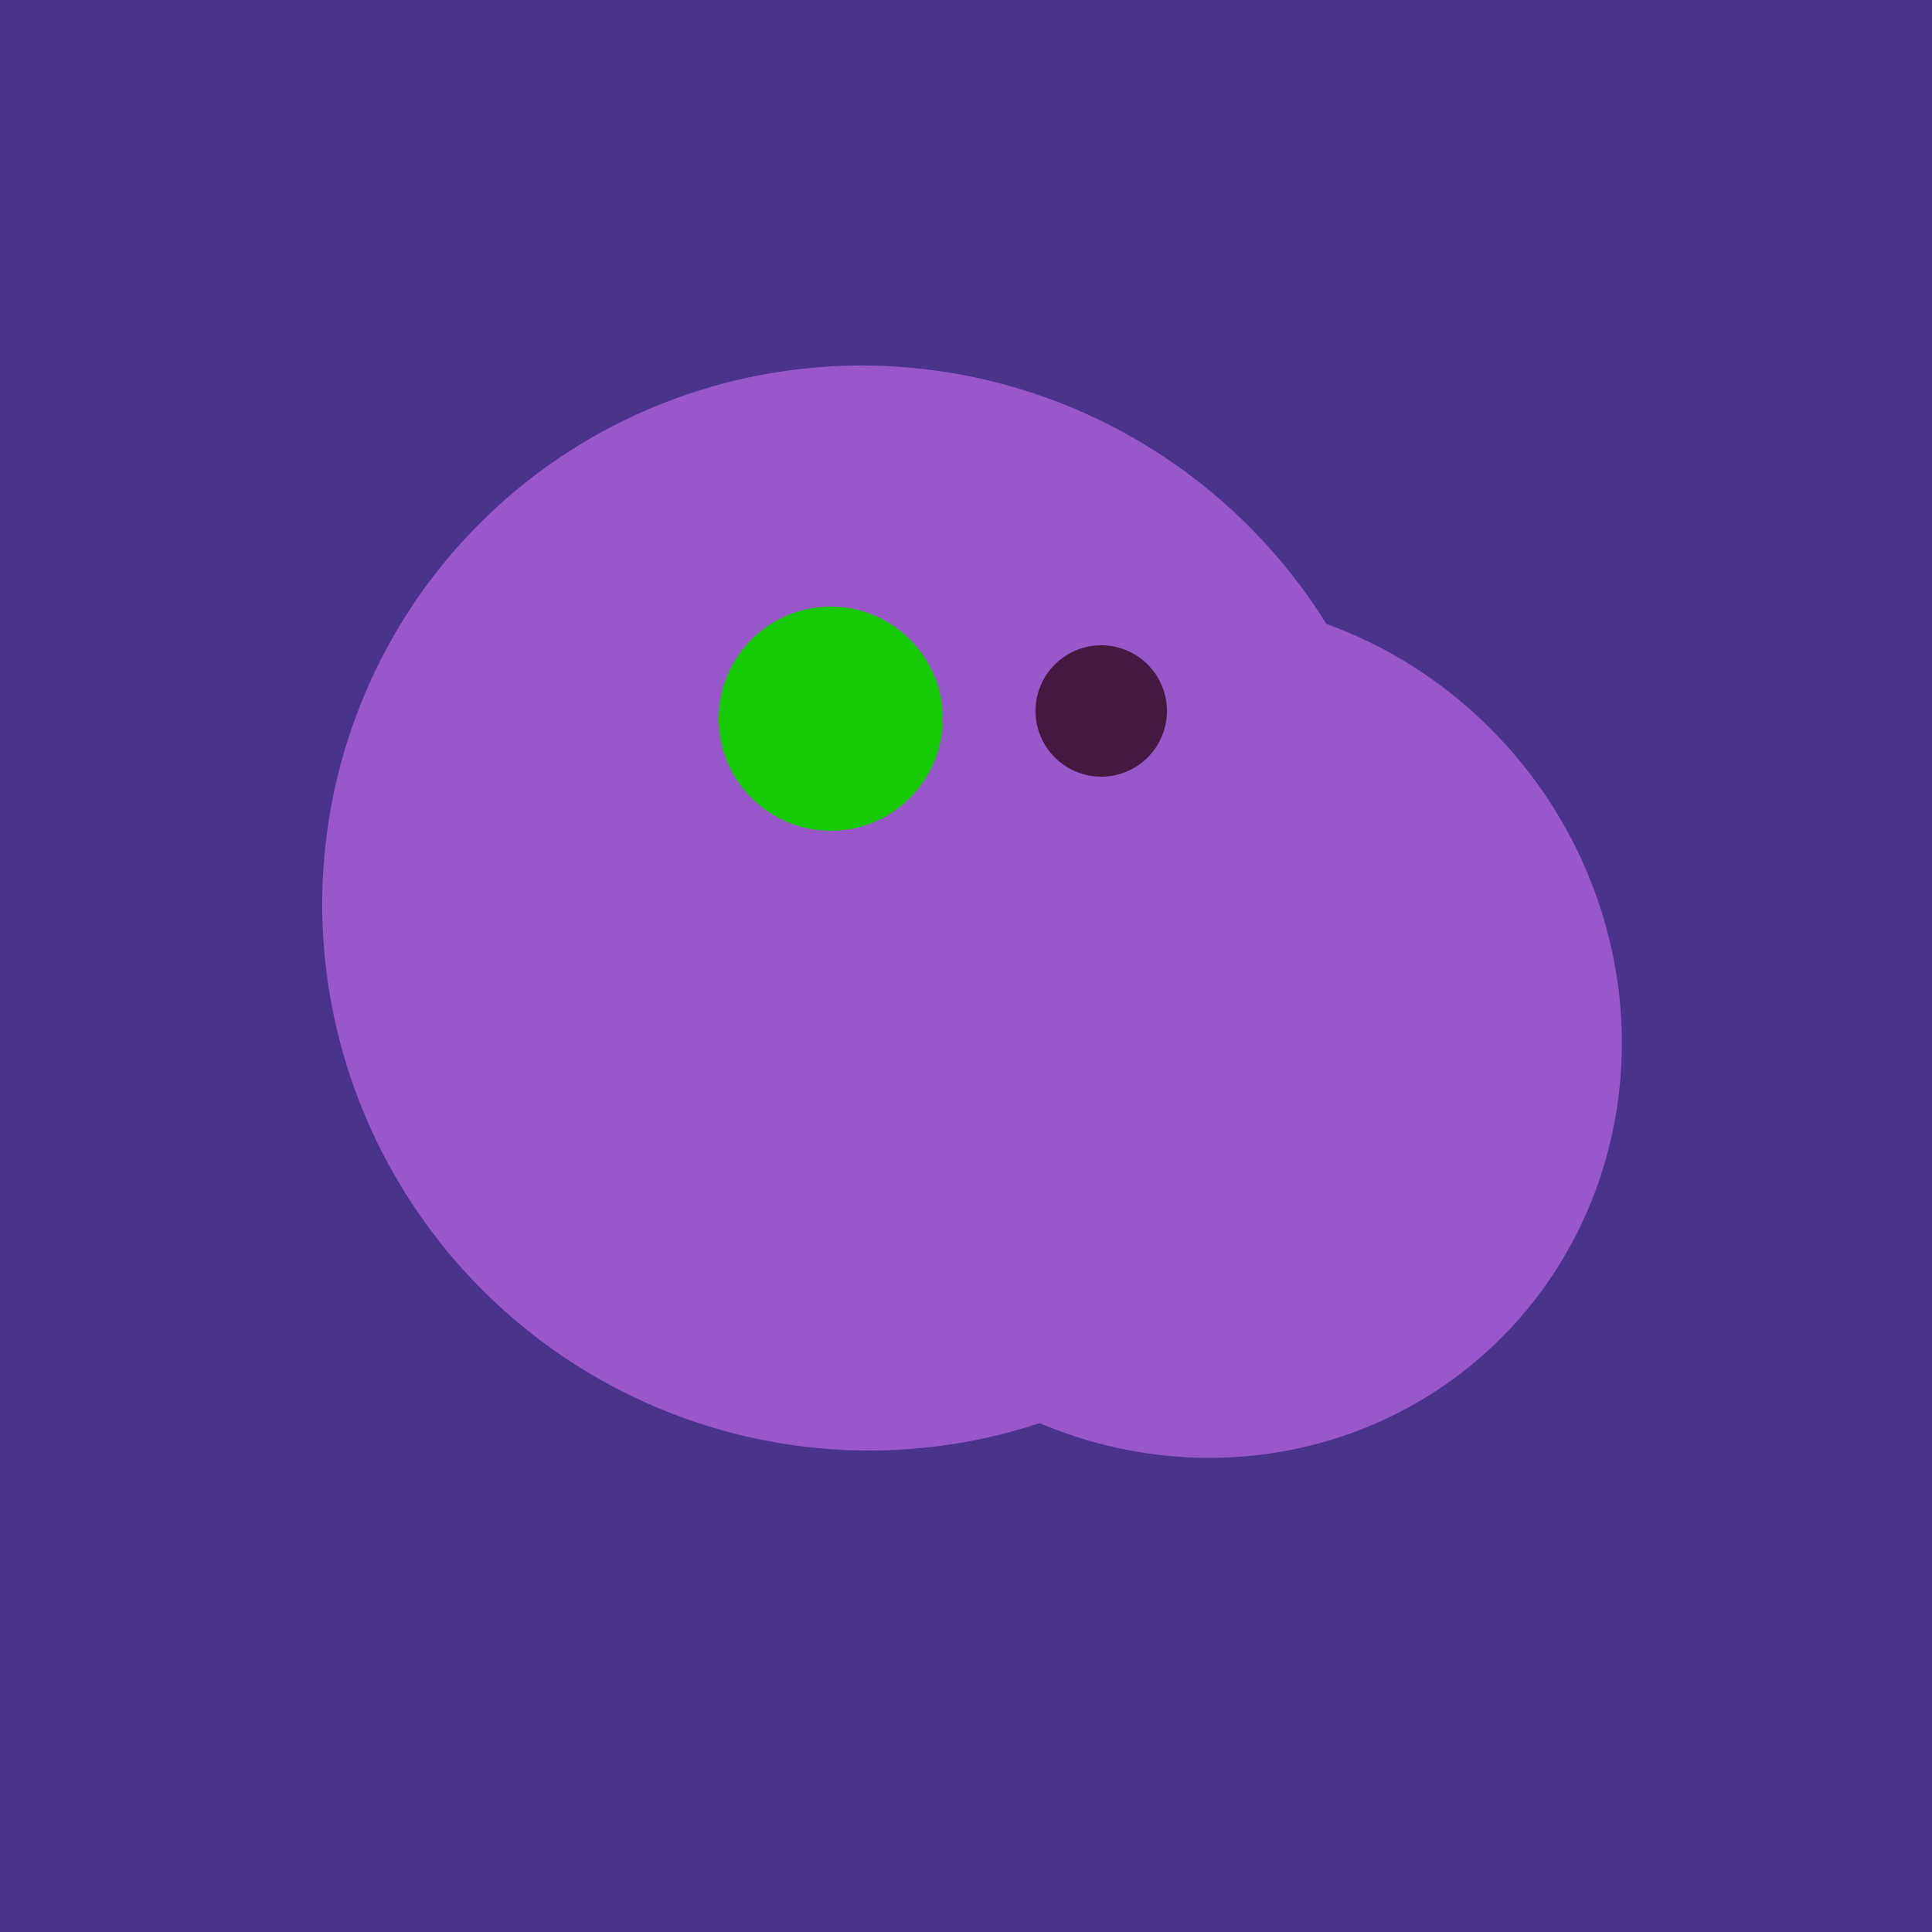
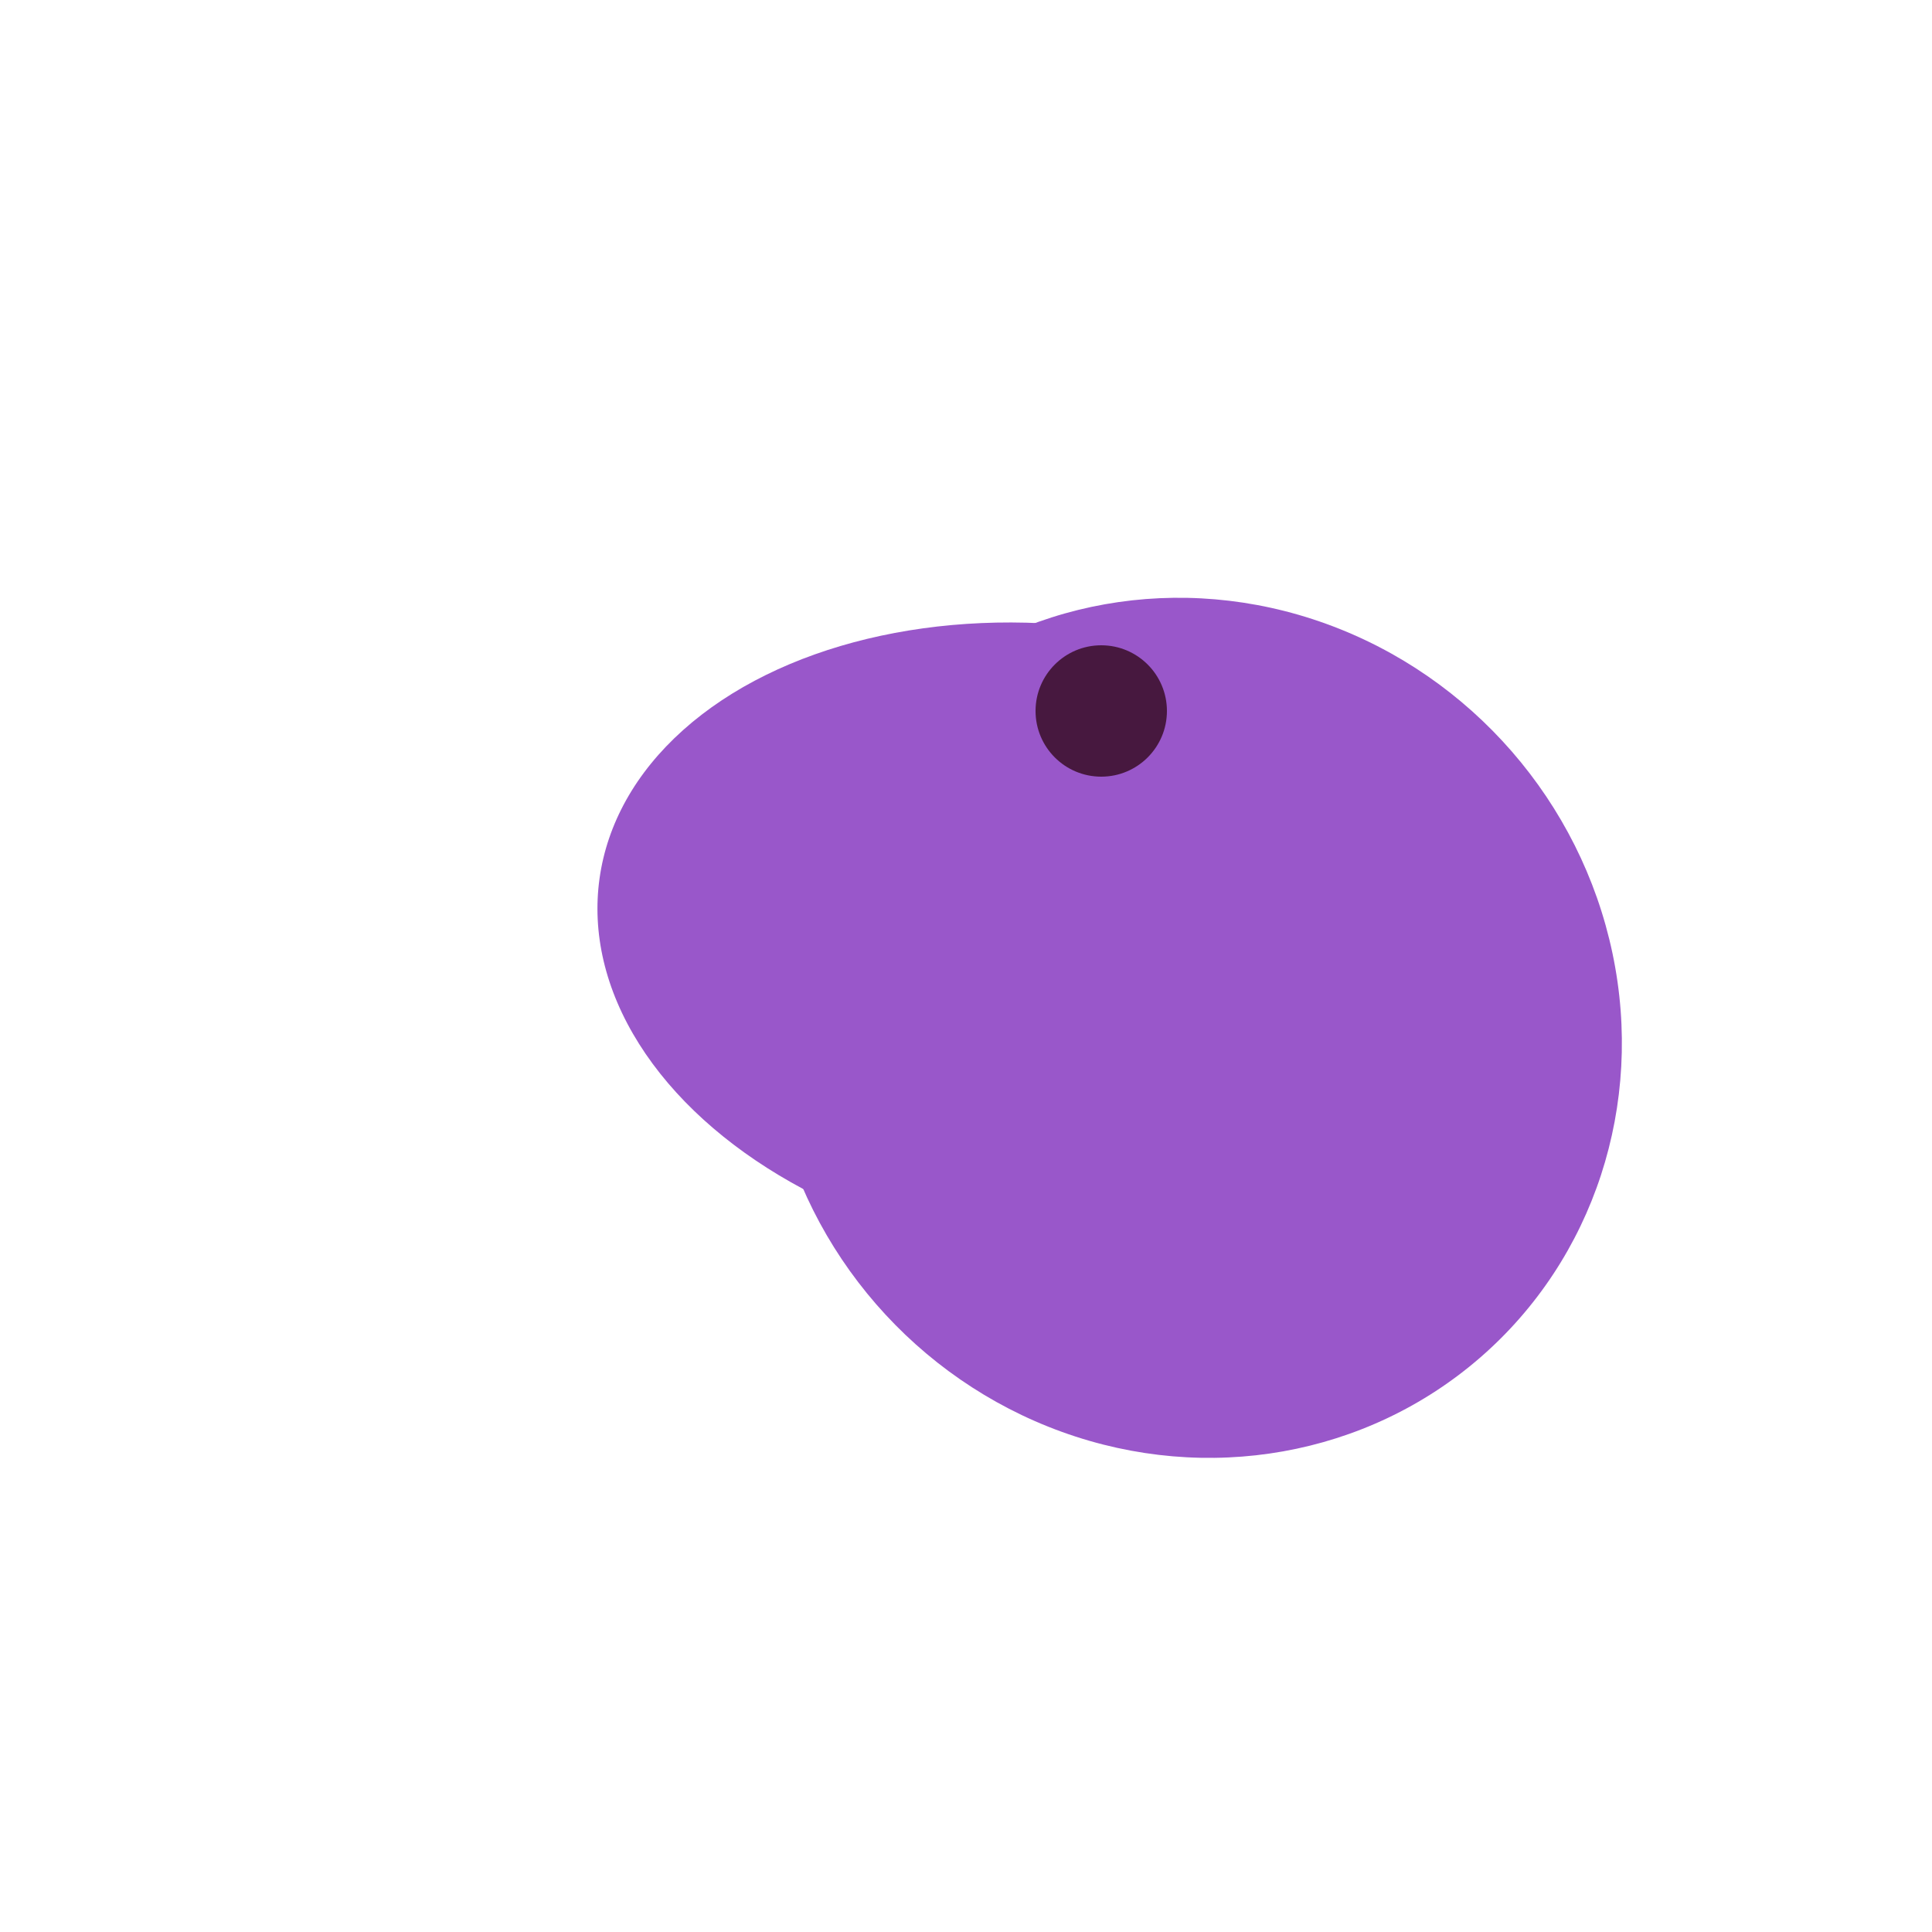
<svg xmlns="http://www.w3.org/2000/svg" width="500" height="500">
-   <rect width="500" height="500" fill="#4a338c" />
  <ellipse cx="309" cy="266" rx="113" ry="109" transform="rotate(49, 309, 266)" fill="rgb(153,87,202)" />
  <ellipse cx="291" cy="239" rx="64" ry="66" transform="rotate(256, 291, 239)" fill="rgb(153,87,202)" />
  <ellipse cx="274" cy="244" rx="82" ry="120" transform="rotate(278, 274, 244)" fill="rgb(153,87,202)" />
-   <ellipse cx="224" cy="235" rx="140" ry="141" transform="rotate(129, 224, 235)" fill="rgb(153,87,202)" />
-   <circle cx="215" cy="186" r="29" fill="rgb(22,203,6)" />
  <circle cx="285" cy="184" r="17" fill="rgb(71,24,63)" />
</svg>